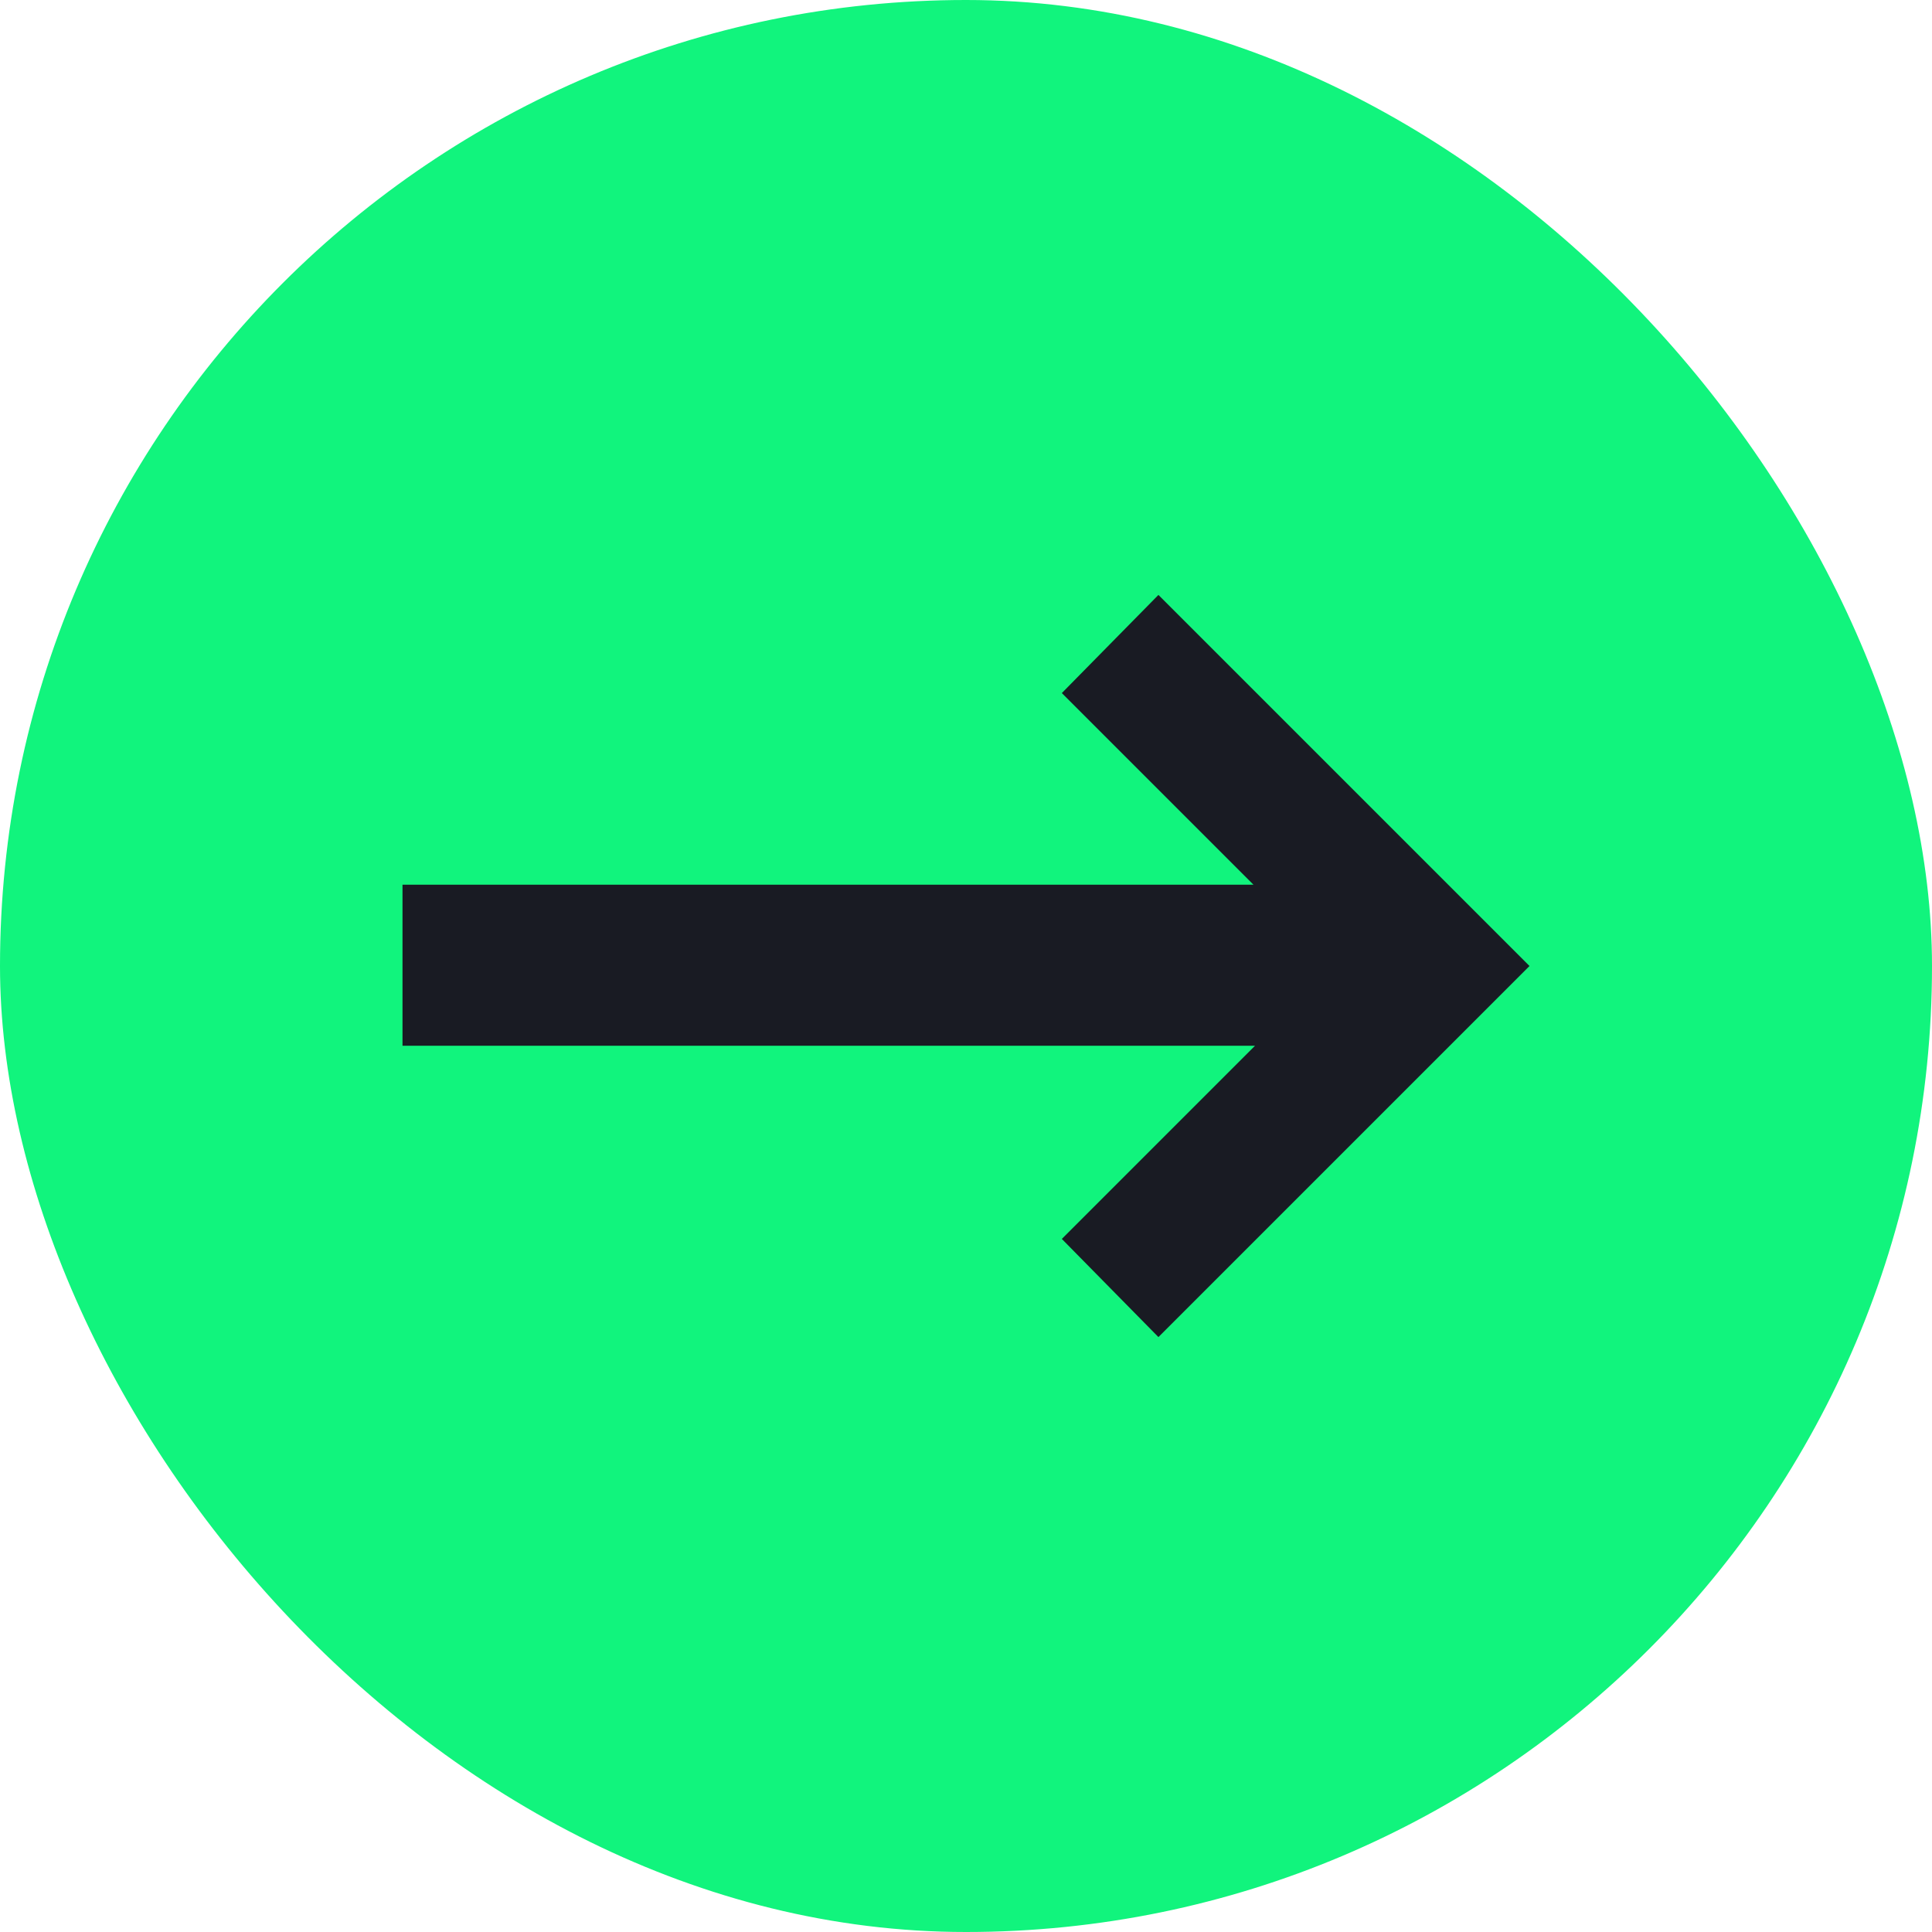
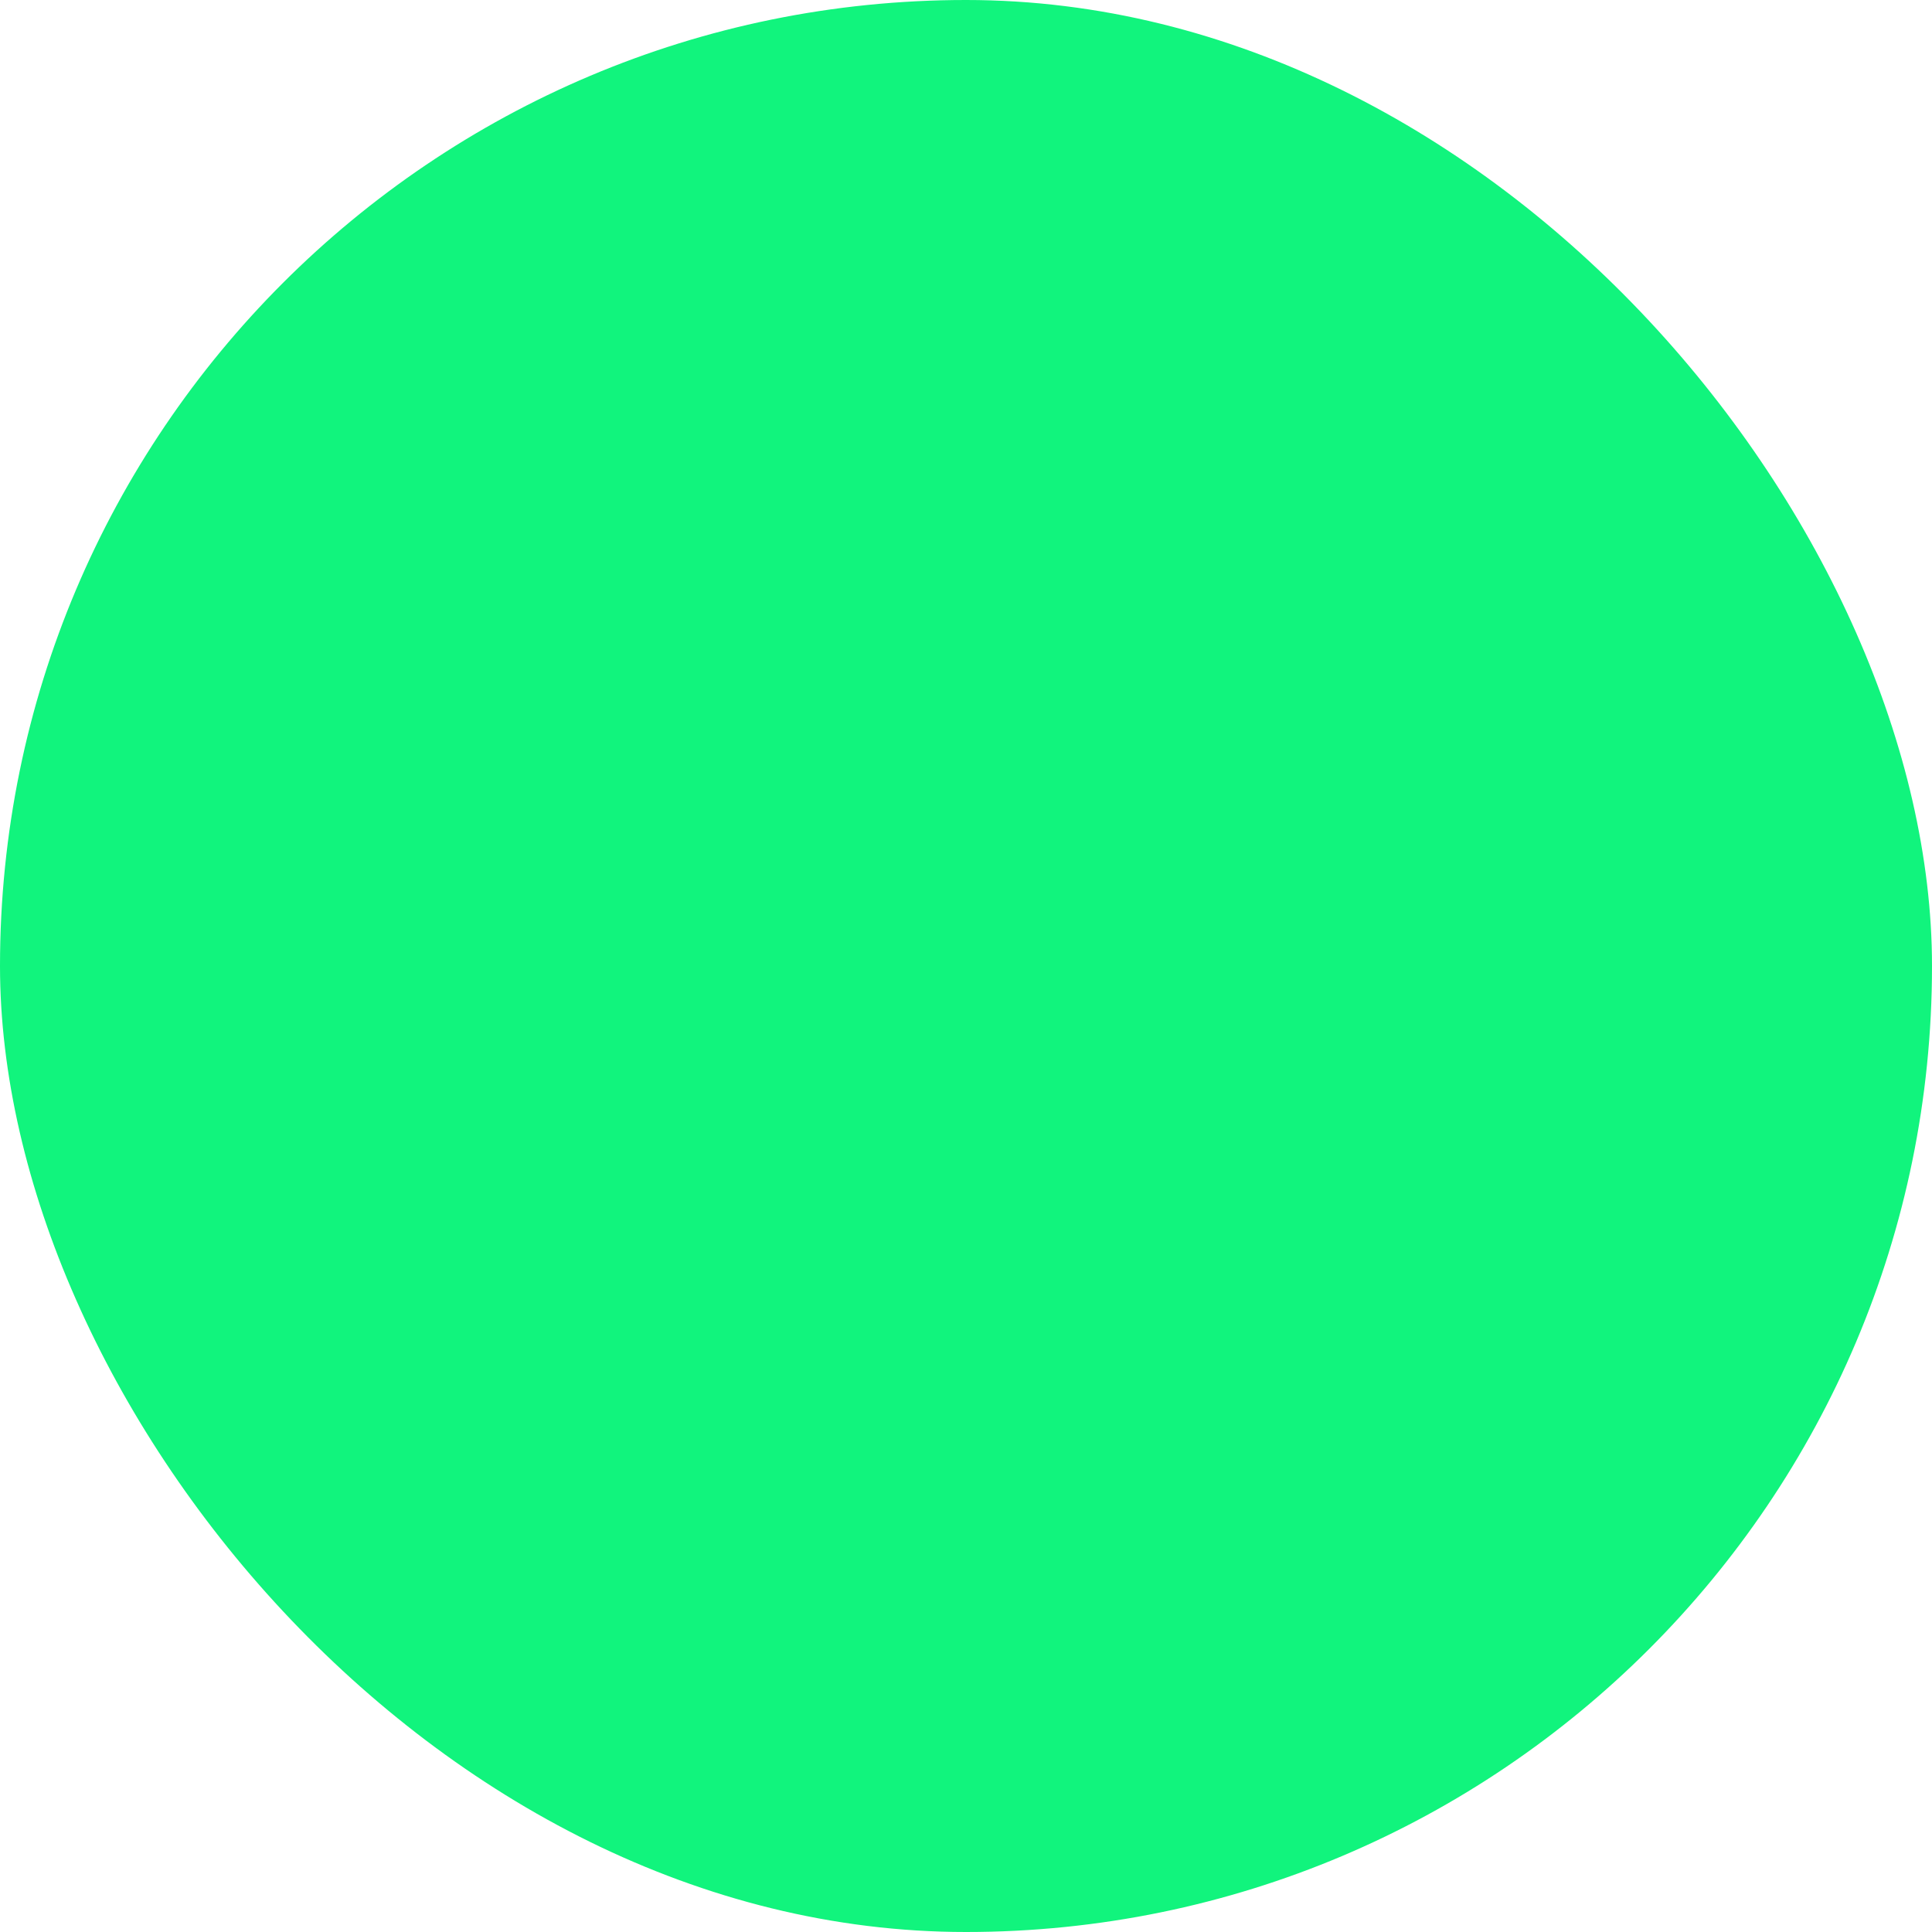
<svg xmlns="http://www.w3.org/2000/svg" width="30" height="30" viewBox="0 0 30 30" fill="none">
  <rect width="30" height="30" rx="15" fill="#11F47D" />
-   <path d="M6.25 16.238V13.738H19.464L16.488 10.762L17.988 9.238L23.75 15L17.988 20.762L16.488 19.238L19.488 16.238H6.25Z" fill="#191B23" />
</svg>